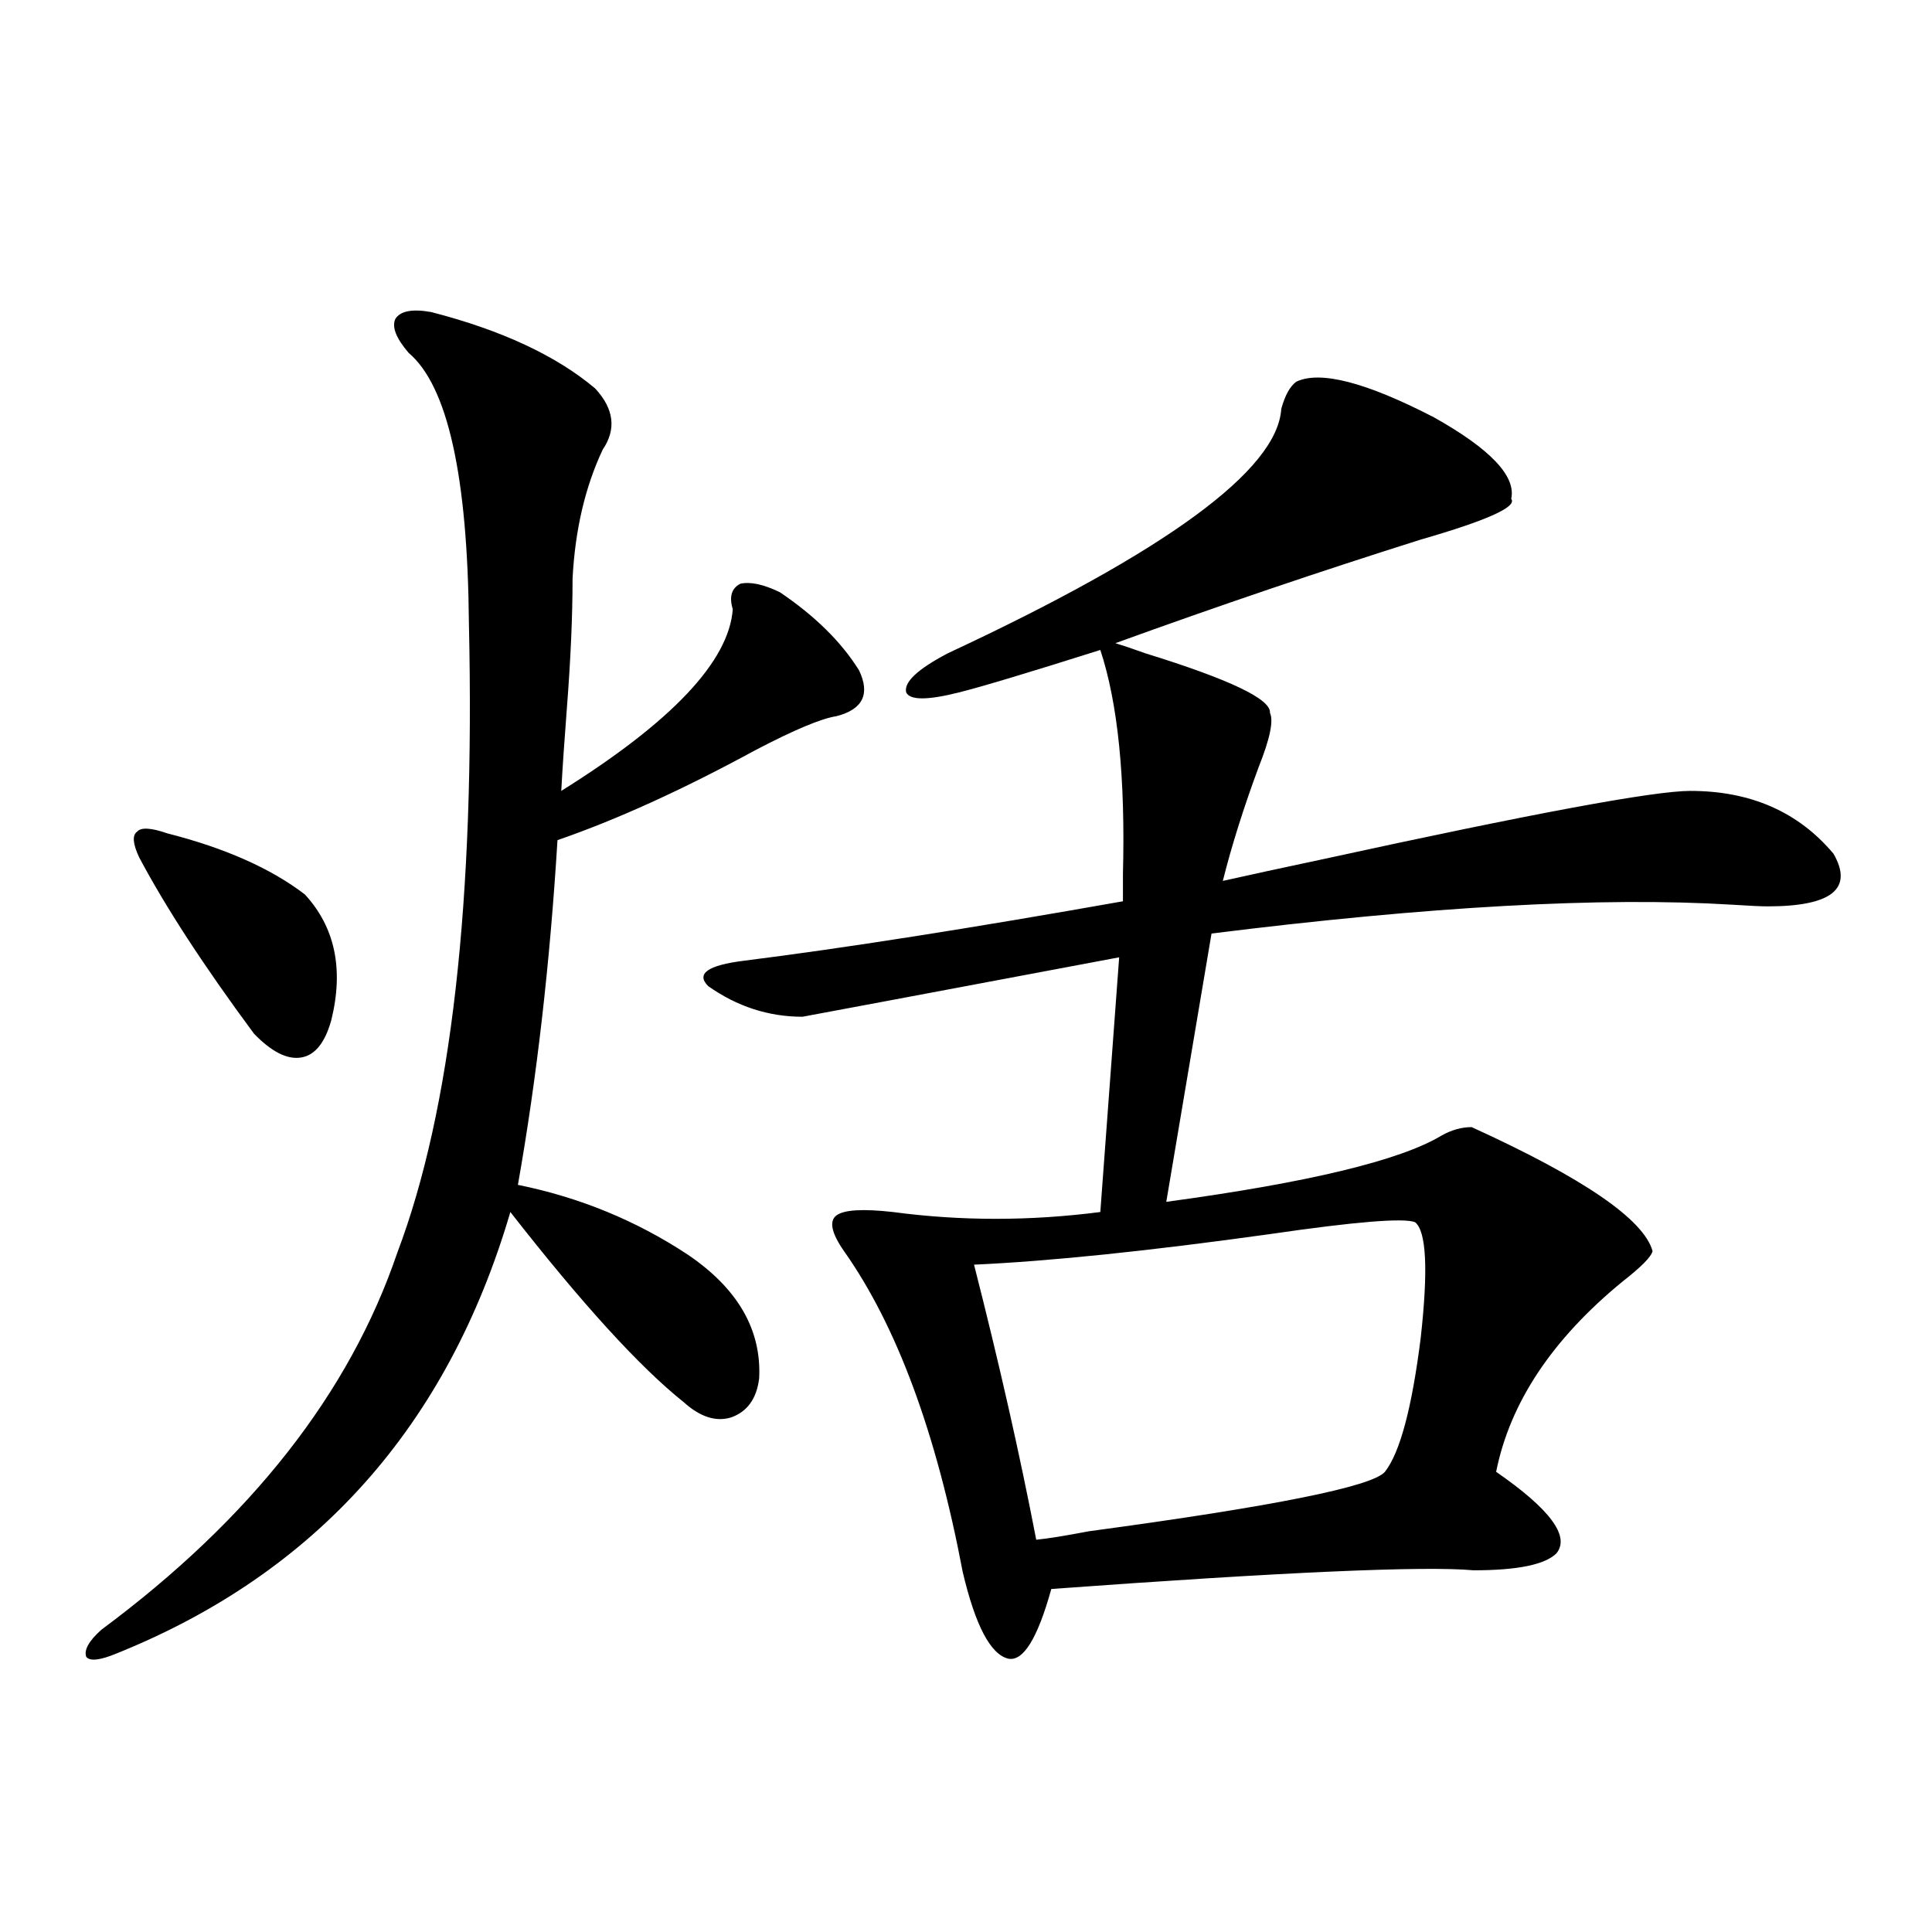
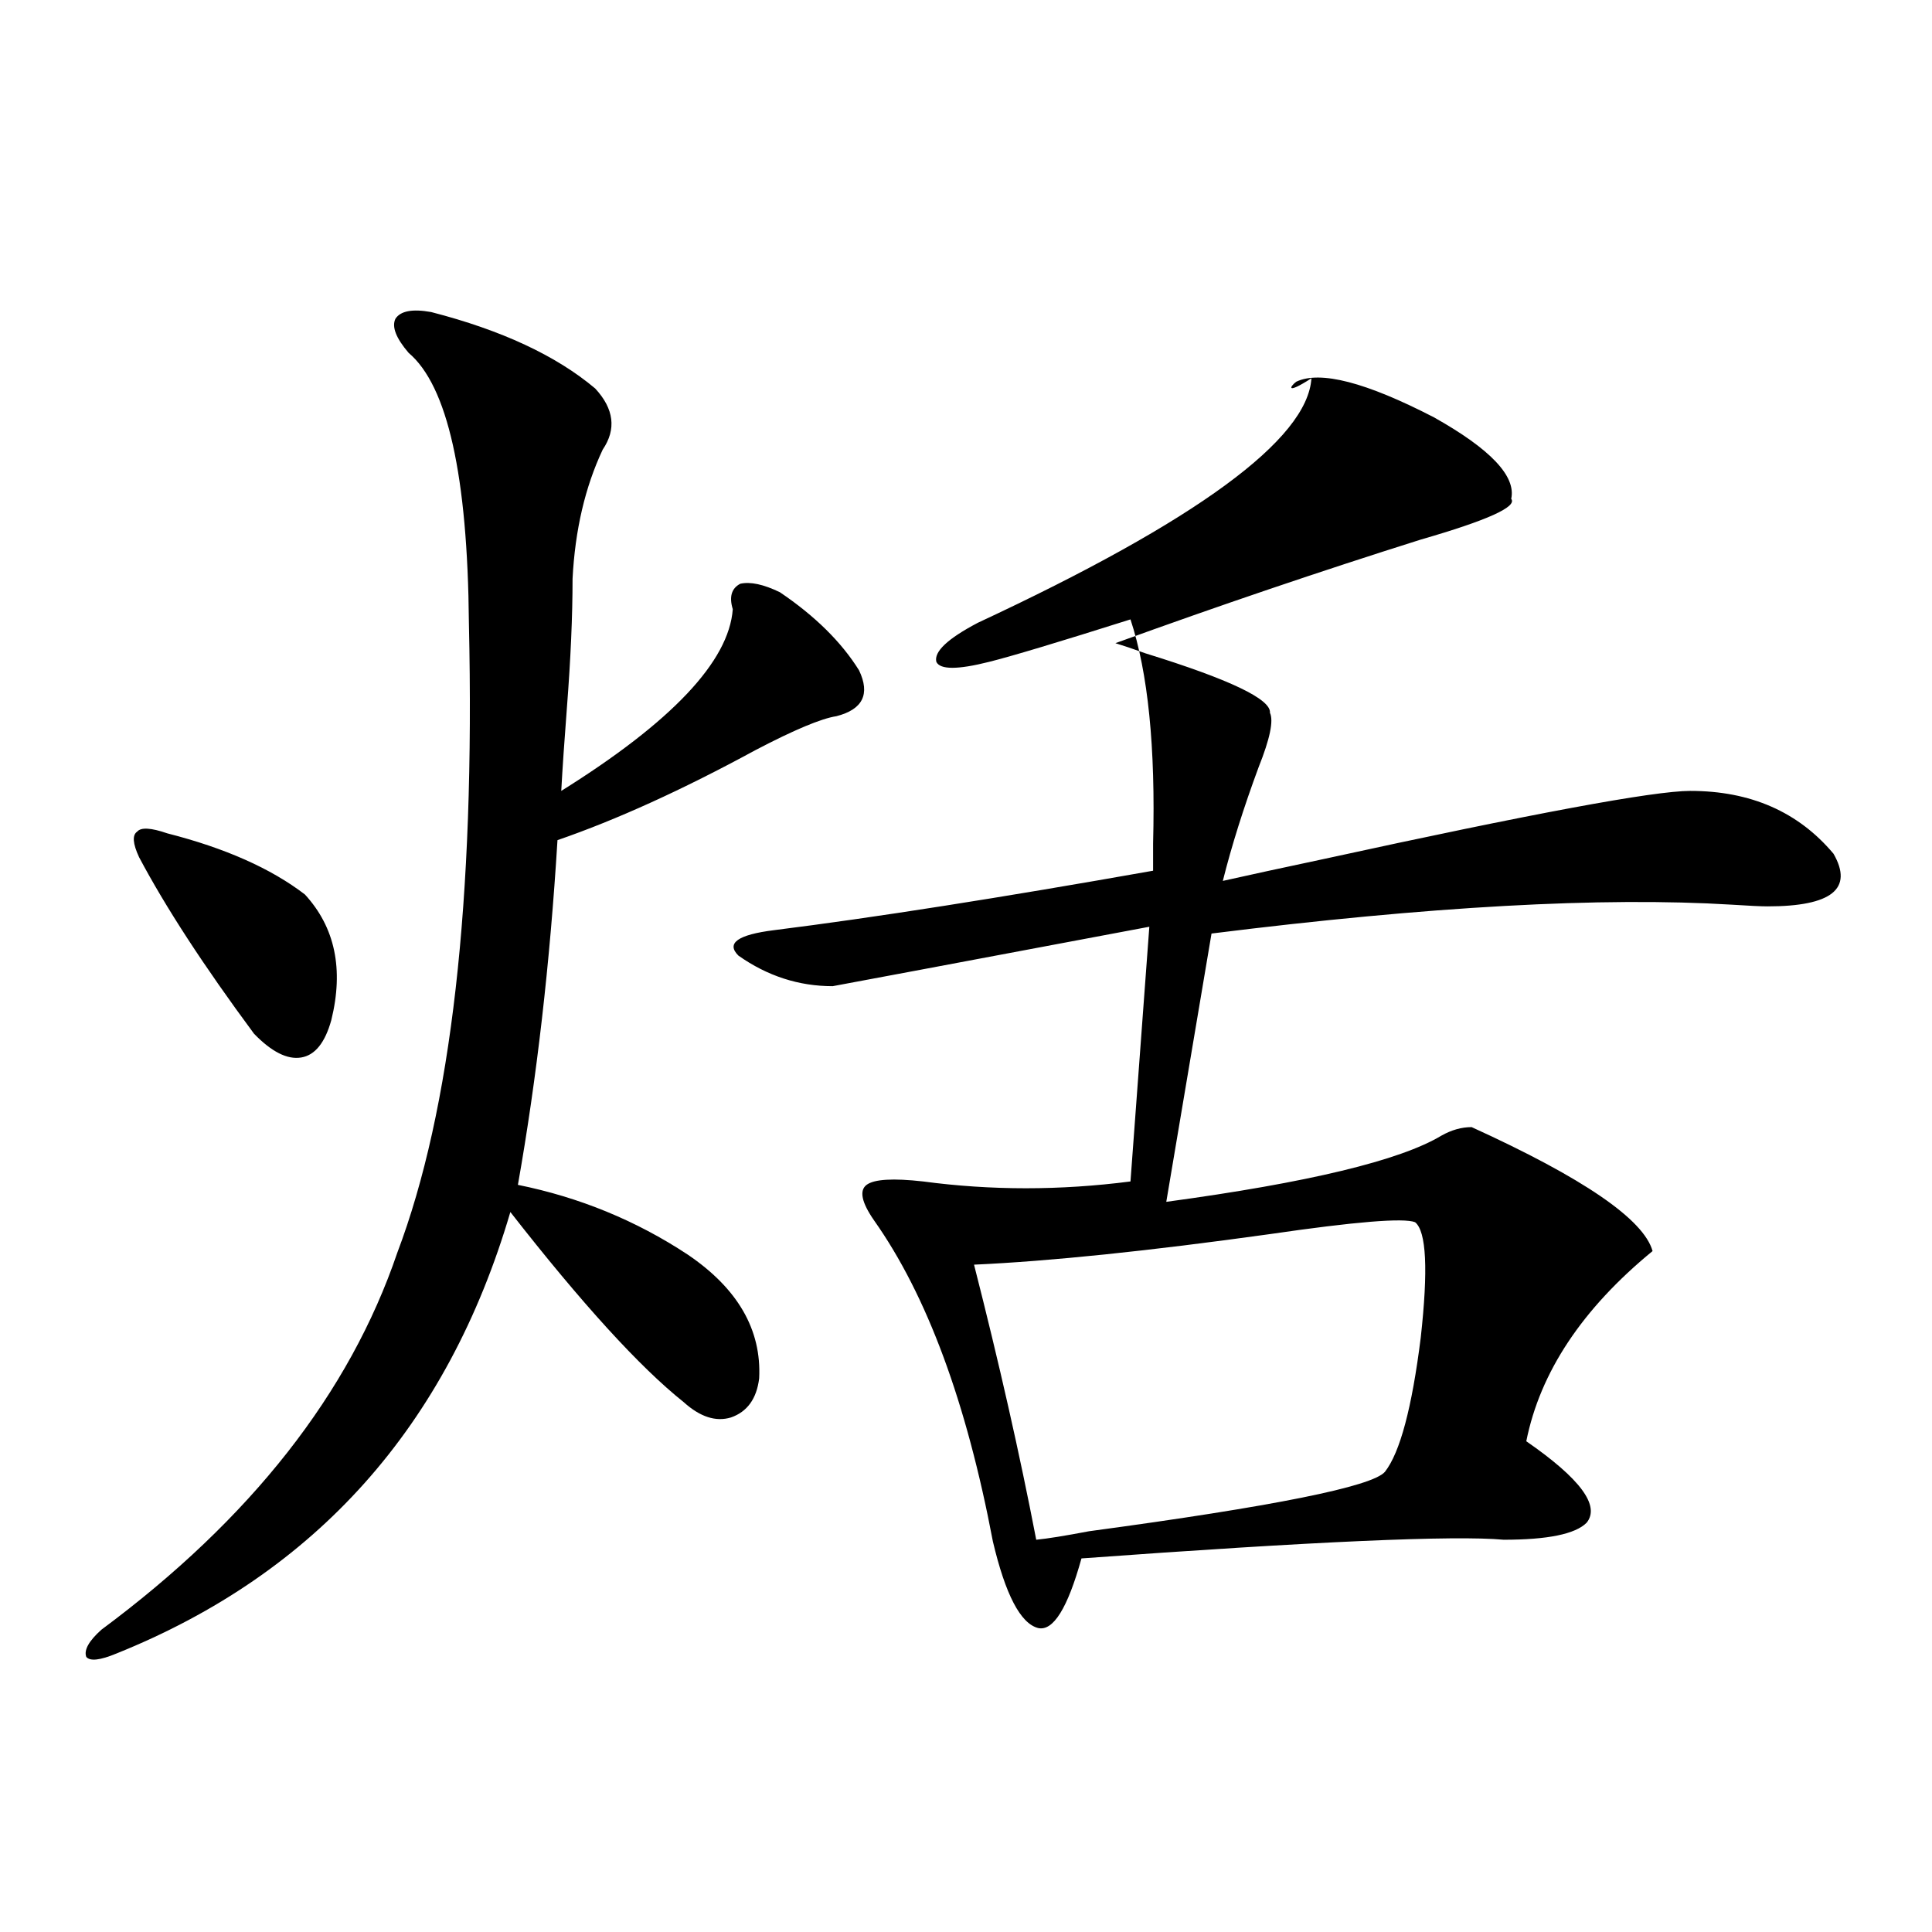
<svg xmlns="http://www.w3.org/2000/svg" version="1.1" id="图层_1" x="0px" y="0px" width="1000px" height="1000px" viewBox="0 0 1000 1000" enable-background="new 0 0 1000 1000" xml:space="preserve">
-   <path d="M223.189,161.52c36.417,9.38,64.709,22.563,84.876,39.551c9.756,10.547,11.052,21.094,3.902,31.641  c-9.115,19.336-14.313,41.611-15.609,66.797c0,19.336-0.976,41.611-2.927,66.797c-1.311,17.001-2.286,31.352-2.927,43.066  c57.225-35.733,86.827-67.085,88.778-94.043c-1.951-6.441-0.655-10.835,3.902-13.184c5.198-1.167,12.027,0.302,20.487,4.395  c18.201,12.305,31.859,25.791,40.975,40.43c5.854,12.305,1.951,20.215-11.707,23.73c-7.805,1.181-21.798,7.031-41.95,17.578  c-37.728,20.517-71.873,36.035-102.437,46.582c-3.902,63.872-10.731,123.349-20.487,178.418  c31.859,6.455,61.127,18.457,87.803,36.035c26.006,17.578,38.368,38.974,37.072,64.16c-1.311,10.547-6.188,17.29-14.634,20.215  c-7.805,2.348-15.944-0.288-24.39-7.91c-22.773-18.155-52.682-50.977-89.754-98.438C231.635,738.082,163.679,814.259,60.267,855.856  c-8.46,3.516-13.658,4.092-15.609,1.758c-1.311-3.516,1.296-8.212,7.805-14.063c77.392-57.417,128.442-122.456,153.167-195.117  c27.957-73.828,40.319-182.51,37.072-326.074c-0.655-76.163-11.066-122.745-31.219-139.746c-6.509-7.608-8.78-13.472-6.829-17.578  C207.245,160.943,213.434,159.762,223.189,161.52z M86.607,431.344c29.908,7.622,53.657,18.169,71.218,31.641  c15.609,17.001,20.152,38.672,13.658,65.039c-3.262,11.728-8.46,18.169-15.609,19.336c-7.164,1.181-15.289-2.925-24.39-12.305  c-26.021-35.156-45.853-65.616-59.511-91.406c-3.262-7.031-3.582-11.426-0.976-13.184C72.949,428.131,78.147,428.419,86.607,431.344  z M670.983,197.555c12.348-5.85,36.097,0.302,71.218,18.457c29.268,16.411,42.591,30.473,39.999,42.188  c3.247,4.106-12.362,11.137-46.828,21.094c-52.041,16.411-104.723,34.277-158.045,53.613c3.902,1.181,9.101,2.939,15.609,5.273  c43.566,13.486,65.029,23.73,64.389,30.762c1.951,4.106,0,13.486-5.854,28.125c-7.805,21.094-13.993,40.732-18.536,58.887  c13.003-2.925,30.563-6.729,52.682-11.426c107.314-23.428,170.393-35.156,189.264-35.156c31.219,0,55.929,10.849,74.145,32.52  c10.396,18.169-0.976,27.246-34.146,27.246c-3.262,0-9.436-0.288-18.536-0.879c-66.995-4.092-156.749,0.879-269.262,14.941  l-23.414,138.867c73.489-9.956,120.973-21.382,142.436-34.277c5.198-2.925,10.396-4.395,15.609-4.395  c57.88,26.367,89.099,47.763,93.656,64.16c-0.655,2.939-5.854,8.212-15.609,15.82c-36.432,29.883-58.215,62.705-65.364,98.438  c27.957,19.336,38.368,33.398,31.219,42.188c-5.854,5.864-20.167,8.789-42.926,8.789c-25.365-2.334-98.214,0.879-218.531,9.668  c-7.164,25.777-14.634,37.793-22.438,36.035c-9.115-2.348-16.92-17.29-23.414-44.824c-13.658-72.07-34.146-127.441-61.462-166.113  c-6.509-9.366-7.805-15.518-3.902-18.457c3.902-2.925,13.658-3.516,29.268-1.758c35.121,4.697,70.883,4.697,107.314,0l9.756-131.836  c-102.771,19.336-157.404,29.594-163.898,30.762c-17.561,0-33.825-5.273-48.779-15.82c-6.509-6.441-0.335-10.835,18.536-13.184  c51.371-6.441,116.735-16.699,196.093-30.762c0-2.925,0-7.608,0-14.063c1.296-49.795-2.606-88.467-11.707-116.016  c-37.072,11.728-61.462,19.048-73.169,21.973c-16.265,4.106-25.365,4.106-27.316,0c-1.311-5.273,5.854-12.002,21.463-20.215  c113.168-52.734,170.728-94.922,172.679-126.563C665.13,204.586,667.722,199.903,670.983,197.555z M732.445,632.614  c-5.854-2.334-30.898-0.288-75.12,6.152c-63.093,8.789-114.144,14.063-153.167,15.82c13.003,50.977,23.734,98.438,32.194,142.383  c5.854-0.577,14.954-2.046,27.316-4.395c95.607-12.881,146.658-23.14,153.167-30.762c7.805-9.956,13.979-33.096,18.536-69.434  C739.274,657.223,738.299,637.31,732.445,632.614z" />
+   <path d="M223.189,161.52c36.417,9.38,64.709,22.563,84.876,39.551c9.756,10.547,11.052,21.094,3.902,31.641  c-9.115,19.336-14.313,41.611-15.609,66.797c0,19.336-0.976,41.611-2.927,66.797c-1.311,17.001-2.286,31.352-2.927,43.066  c57.225-35.733,86.827-67.085,88.778-94.043c-1.951-6.441-0.655-10.835,3.902-13.184c5.198-1.167,12.027,0.302,20.487,4.395  c18.201,12.305,31.859,25.791,40.975,40.43c5.854,12.305,1.951,20.215-11.707,23.73c-7.805,1.181-21.798,7.031-41.95,17.578  c-37.728,20.517-71.873,36.035-102.437,46.582c-3.902,63.872-10.731,123.349-20.487,178.418  c31.859,6.455,61.127,18.457,87.803,36.035c26.006,17.578,38.368,38.974,37.072,64.16c-1.311,10.547-6.188,17.29-14.634,20.215  c-7.805,2.348-15.944-0.288-24.39-7.91c-22.773-18.155-52.682-50.977-89.754-98.438C231.635,738.082,163.679,814.259,60.267,855.856  c-8.46,3.516-13.658,4.092-15.609,1.758c-1.311-3.516,1.296-8.212,7.805-14.063c77.392-57.417,128.442-122.456,153.167-195.117  c27.957-73.828,40.319-182.51,37.072-326.074c-0.655-76.163-11.066-122.745-31.219-139.746c-6.509-7.608-8.78-13.472-6.829-17.578  C207.245,160.943,213.434,159.762,223.189,161.52z M86.607,431.344c29.908,7.622,53.657,18.169,71.218,31.641  c15.609,17.001,20.152,38.672,13.658,65.039c-3.262,11.728-8.46,18.169-15.609,19.336c-7.164,1.181-15.289-2.925-24.39-12.305  c-26.021-35.156-45.853-65.616-59.511-91.406c-3.262-7.031-3.582-11.426-0.976-13.184C72.949,428.131,78.147,428.419,86.607,431.344  z M670.983,197.555c12.348-5.85,36.097,0.302,71.218,18.457c29.268,16.411,42.591,30.473,39.999,42.188  c3.247,4.106-12.362,11.137-46.828,21.094c-52.041,16.411-104.723,34.277-158.045,53.613c3.902,1.181,9.101,2.939,15.609,5.273  c43.566,13.486,65.029,23.73,64.389,30.762c1.951,4.106,0,13.486-5.854,28.125c-7.805,21.094-13.993,40.732-18.536,58.887  c13.003-2.925,30.563-6.729,52.682-11.426c107.314-23.428,170.393-35.156,189.264-35.156c31.219,0,55.929,10.849,74.145,32.52  c10.396,18.169-0.976,27.246-34.146,27.246c-3.262,0-9.436-0.288-18.536-0.879c-66.995-4.092-156.749,0.879-269.262,14.941  l-23.414,138.867c73.489-9.956,120.973-21.382,142.436-34.277c5.198-2.925,10.396-4.395,15.609-4.395  c57.88,26.367,89.099,47.763,93.656,64.16c-36.432,29.883-58.215,62.705-65.364,98.438  c27.957,19.336,38.368,33.398,31.219,42.188c-5.854,5.864-20.167,8.789-42.926,8.789c-25.365-2.334-98.214,0.879-218.531,9.668  c-7.164,25.777-14.634,37.793-22.438,36.035c-9.115-2.348-16.92-17.29-23.414-44.824c-13.658-72.07-34.146-127.441-61.462-166.113  c-6.509-9.366-7.805-15.518-3.902-18.457c3.902-2.925,13.658-3.516,29.268-1.758c35.121,4.697,70.883,4.697,107.314,0l9.756-131.836  c-102.771,19.336-157.404,29.594-163.898,30.762c-17.561,0-33.825-5.273-48.779-15.82c-6.509-6.441-0.335-10.835,18.536-13.184  c51.371-6.441,116.735-16.699,196.093-30.762c0-2.925,0-7.608,0-14.063c1.296-49.795-2.606-88.467-11.707-116.016  c-37.072,11.728-61.462,19.048-73.169,21.973c-16.265,4.106-25.365,4.106-27.316,0c-1.311-5.273,5.854-12.002,21.463-20.215  c113.168-52.734,170.728-94.922,172.679-126.563C665.13,204.586,667.722,199.903,670.983,197.555z M732.445,632.614  c-5.854-2.334-30.898-0.288-75.12,6.152c-63.093,8.789-114.144,14.063-153.167,15.82c13.003,50.977,23.734,98.438,32.194,142.383  c5.854-0.577,14.954-2.046,27.316-4.395c95.607-12.881,146.658-23.14,153.167-30.762c7.805-9.956,13.979-33.096,18.536-69.434  C739.274,657.223,738.299,637.31,732.445,632.614z" />
</svg>